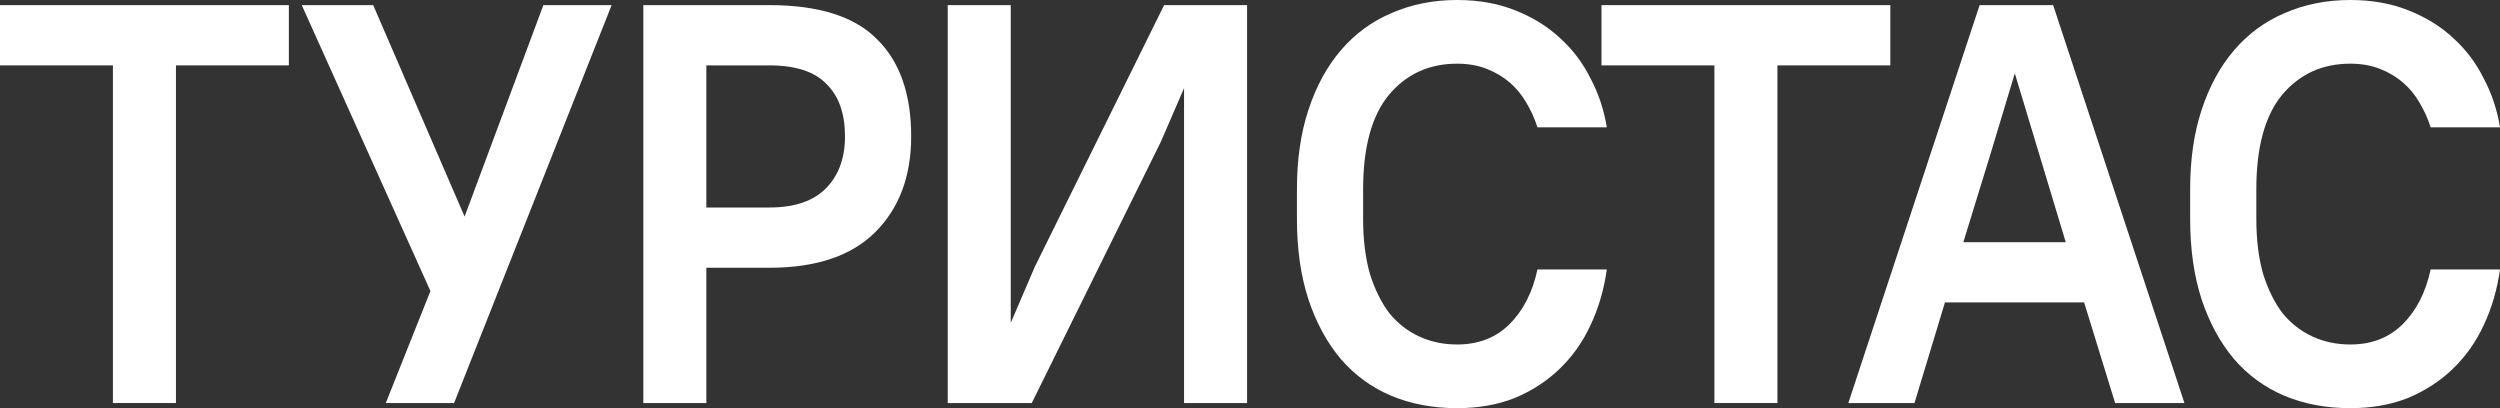
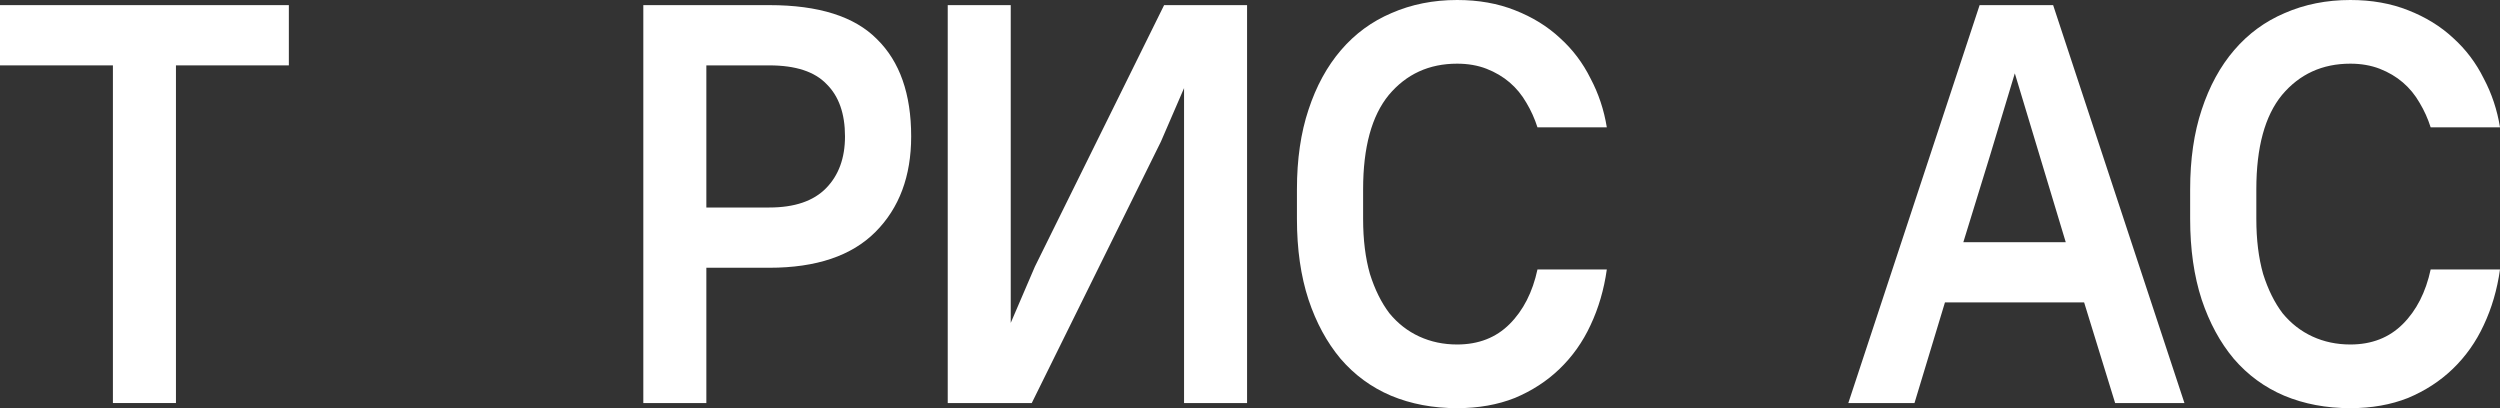
<svg xmlns="http://www.w3.org/2000/svg" width="98" height="16" viewBox="0 0 98 16" fill="none">
  <rect x="0" y="0" width="98" height="16" fill="#333333" stroke="none" />
  <path d="M0 0.201H11.323V2.563H6.897V15.799H4.426V2.563H0V0.201Z" fill="white" />
-   <path d="M16.873 11.409L11.829 0.201H14.629L18.212 8.49L21.3 0.201H23.976L17.8 15.799H15.123L16.873 11.409Z" fill="white" />
  <path d="M25.218 0.201H30.159C32.094 0.201 33.501 0.646 34.38 1.538C35.272 2.414 35.718 3.684 35.718 5.348C35.718 6.908 35.251 8.156 34.318 9.092C33.385 10.028 31.998 10.496 30.159 10.496H27.689V15.799H25.218V0.201ZM27.689 2.563V8.134H30.159C31.147 8.134 31.889 7.881 32.383 7.376C32.877 6.871 33.124 6.195 33.124 5.348C33.124 4.457 32.884 3.773 32.403 3.298C31.937 2.808 31.189 2.563 30.159 2.563H27.689Z" fill="white" />
  <path d="M46.415 3.454L45.509 5.549L40.445 15.799H37.151V0.201H39.621V12.657L40.568 10.451L45.633 0.201H48.885V15.799H46.415V3.454Z" fill="white" />
  <path d="M57.119 16C56.172 16 55.308 15.837 54.525 15.51C53.757 15.183 53.098 14.7 52.549 14.061C52.014 13.422 51.595 12.65 51.293 11.744C50.991 10.823 50.84 9.768 50.84 8.579V7.421C50.84 6.247 50.991 5.207 51.293 4.301C51.595 3.38 52.021 2.6 52.57 1.961C53.119 1.322 53.778 0.839 54.546 0.513C55.328 0.171 56.186 0 57.119 0C57.957 0 58.712 0.134 59.384 0.401C60.07 0.669 60.66 1.032 61.154 1.493C61.649 1.939 62.047 2.466 62.349 3.075C62.664 3.669 62.877 4.308 62.987 4.992H60.269C60.159 4.65 60.015 4.331 59.837 4.033C59.658 3.721 59.439 3.454 59.178 3.231C58.917 3.008 58.615 2.83 58.272 2.696C57.929 2.563 57.545 2.496 57.119 2.496C56.021 2.496 55.129 2.904 54.443 3.721C53.771 4.539 53.434 5.772 53.434 7.421V8.579C53.434 9.396 53.523 10.117 53.702 10.741C53.894 11.35 54.148 11.863 54.464 12.279C54.793 12.68 55.184 12.984 55.637 13.192C56.09 13.4 56.584 13.504 57.119 13.504C57.957 13.504 58.643 13.237 59.178 12.702C59.713 12.167 60.077 11.454 60.269 10.563H62.987C62.877 11.35 62.664 12.078 62.349 12.746C62.047 13.4 61.642 13.972 61.134 14.462C60.64 14.938 60.056 15.317 59.384 15.599C58.712 15.866 57.957 16 57.119 16Z" fill="white" />
-   <path d="M62.778 0.201H74.101V2.563H69.675V15.799H67.205V2.563H62.778V0.201Z" fill="white" />
  <path d="M81.698 11.855H76.242L75.048 15.799H72.454L77.601 0.201H80.483L85.63 15.799H82.913L81.698 11.855ZM76.963 9.493H80.977L78.981 2.875L78.013 6.084L76.963 9.493Z" fill="white" />
  <path d="M92.133 16C91.186 16 90.321 15.837 89.539 15.51C88.77 15.183 88.111 14.7 87.562 14.061C87.027 13.422 86.609 12.65 86.306 11.744C86.005 10.823 85.854 9.768 85.854 8.579V7.421C85.854 6.247 86.005 5.207 86.306 4.301C86.609 3.38 87.034 2.6 87.583 1.961C88.132 1.322 88.791 0.839 89.559 0.513C90.342 0.171 91.199 0 92.133 0C92.97 0 93.725 0.134 94.397 0.401C95.084 0.669 95.674 1.032 96.168 1.493C96.662 1.939 97.06 2.466 97.362 3.075C97.677 3.669 97.89 4.308 98 4.992H95.282C95.173 4.65 95.029 4.331 94.85 4.033C94.672 3.721 94.452 3.454 94.191 3.231C93.931 3.008 93.629 2.83 93.286 2.696C92.942 2.563 92.558 2.496 92.133 2.496C91.035 2.496 90.143 2.904 89.456 3.721C88.784 4.539 88.448 5.772 88.448 7.421V8.579C88.448 9.396 88.537 10.117 88.715 10.741C88.907 11.35 89.161 11.863 89.477 12.279C89.806 12.68 90.198 12.984 90.65 13.192C91.103 13.4 91.597 13.504 92.133 13.504C92.97 13.504 93.656 13.237 94.191 12.702C94.727 12.167 95.09 11.454 95.282 10.563H98C97.89 11.35 97.677 12.078 97.362 12.746C97.06 13.4 96.655 13.972 96.147 14.462C95.653 14.938 95.07 15.317 94.397 15.599C93.725 15.866 92.97 16 92.133 16Z" fill="white" />
</svg>